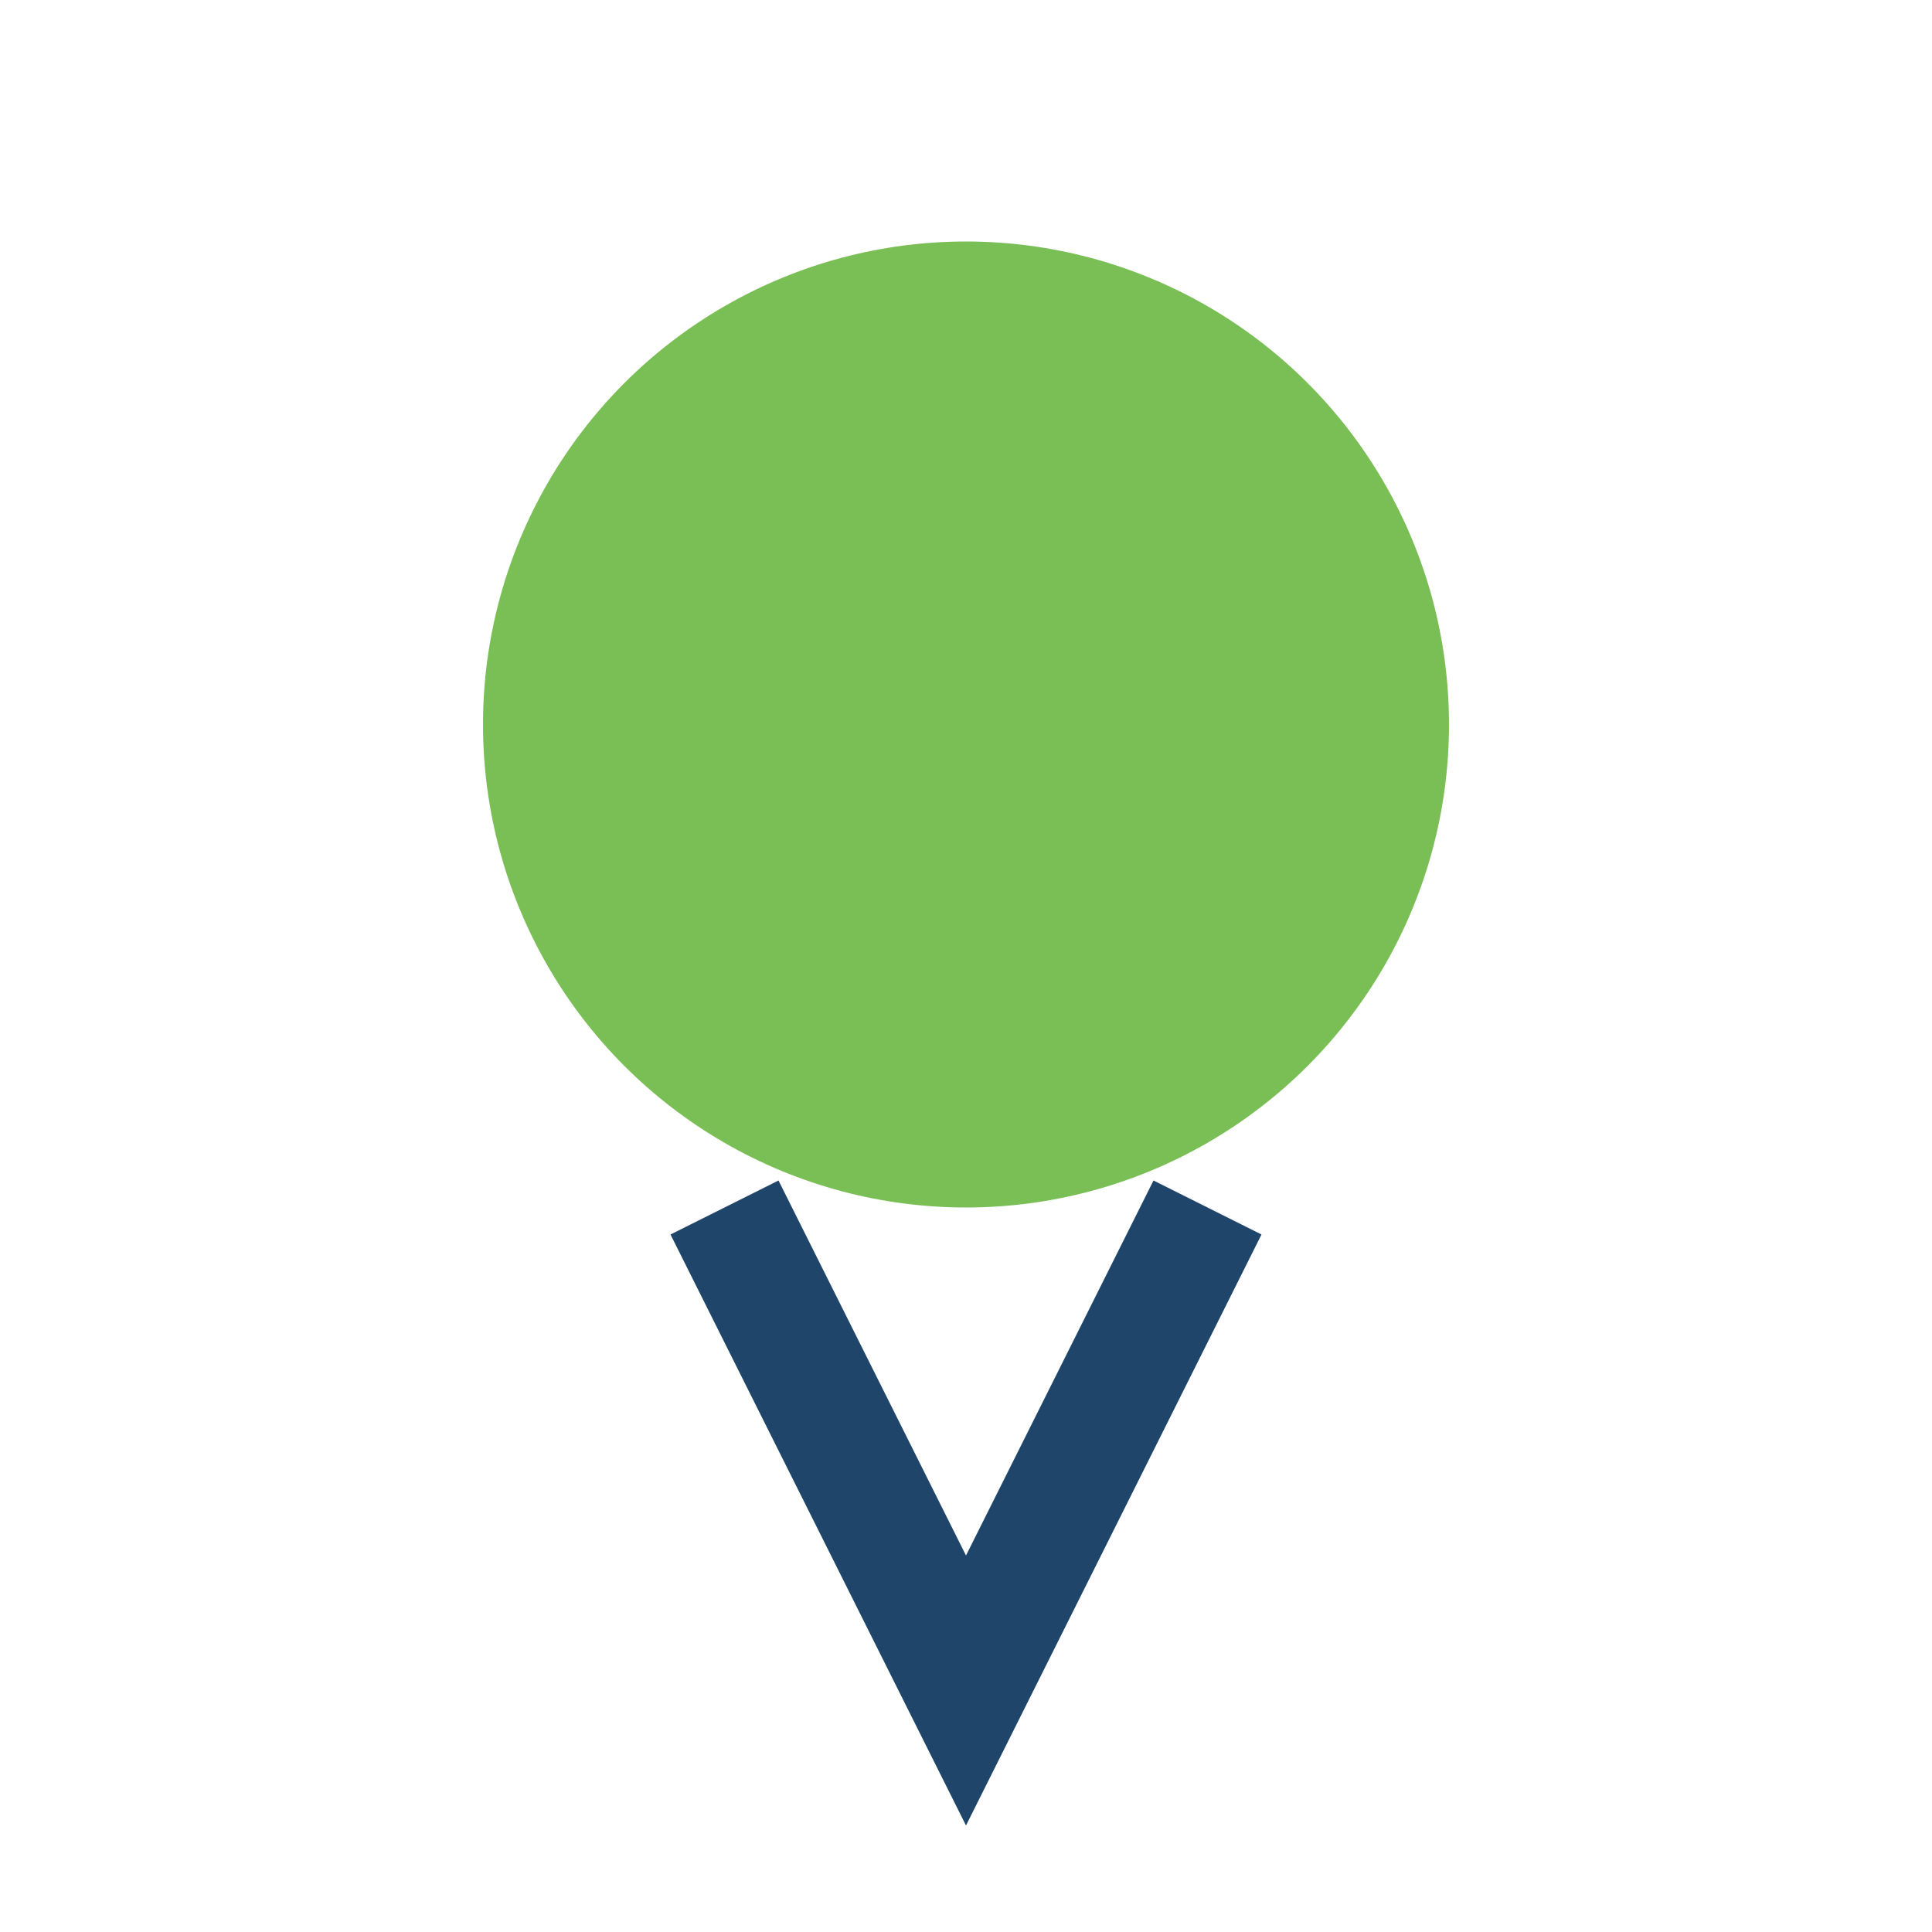
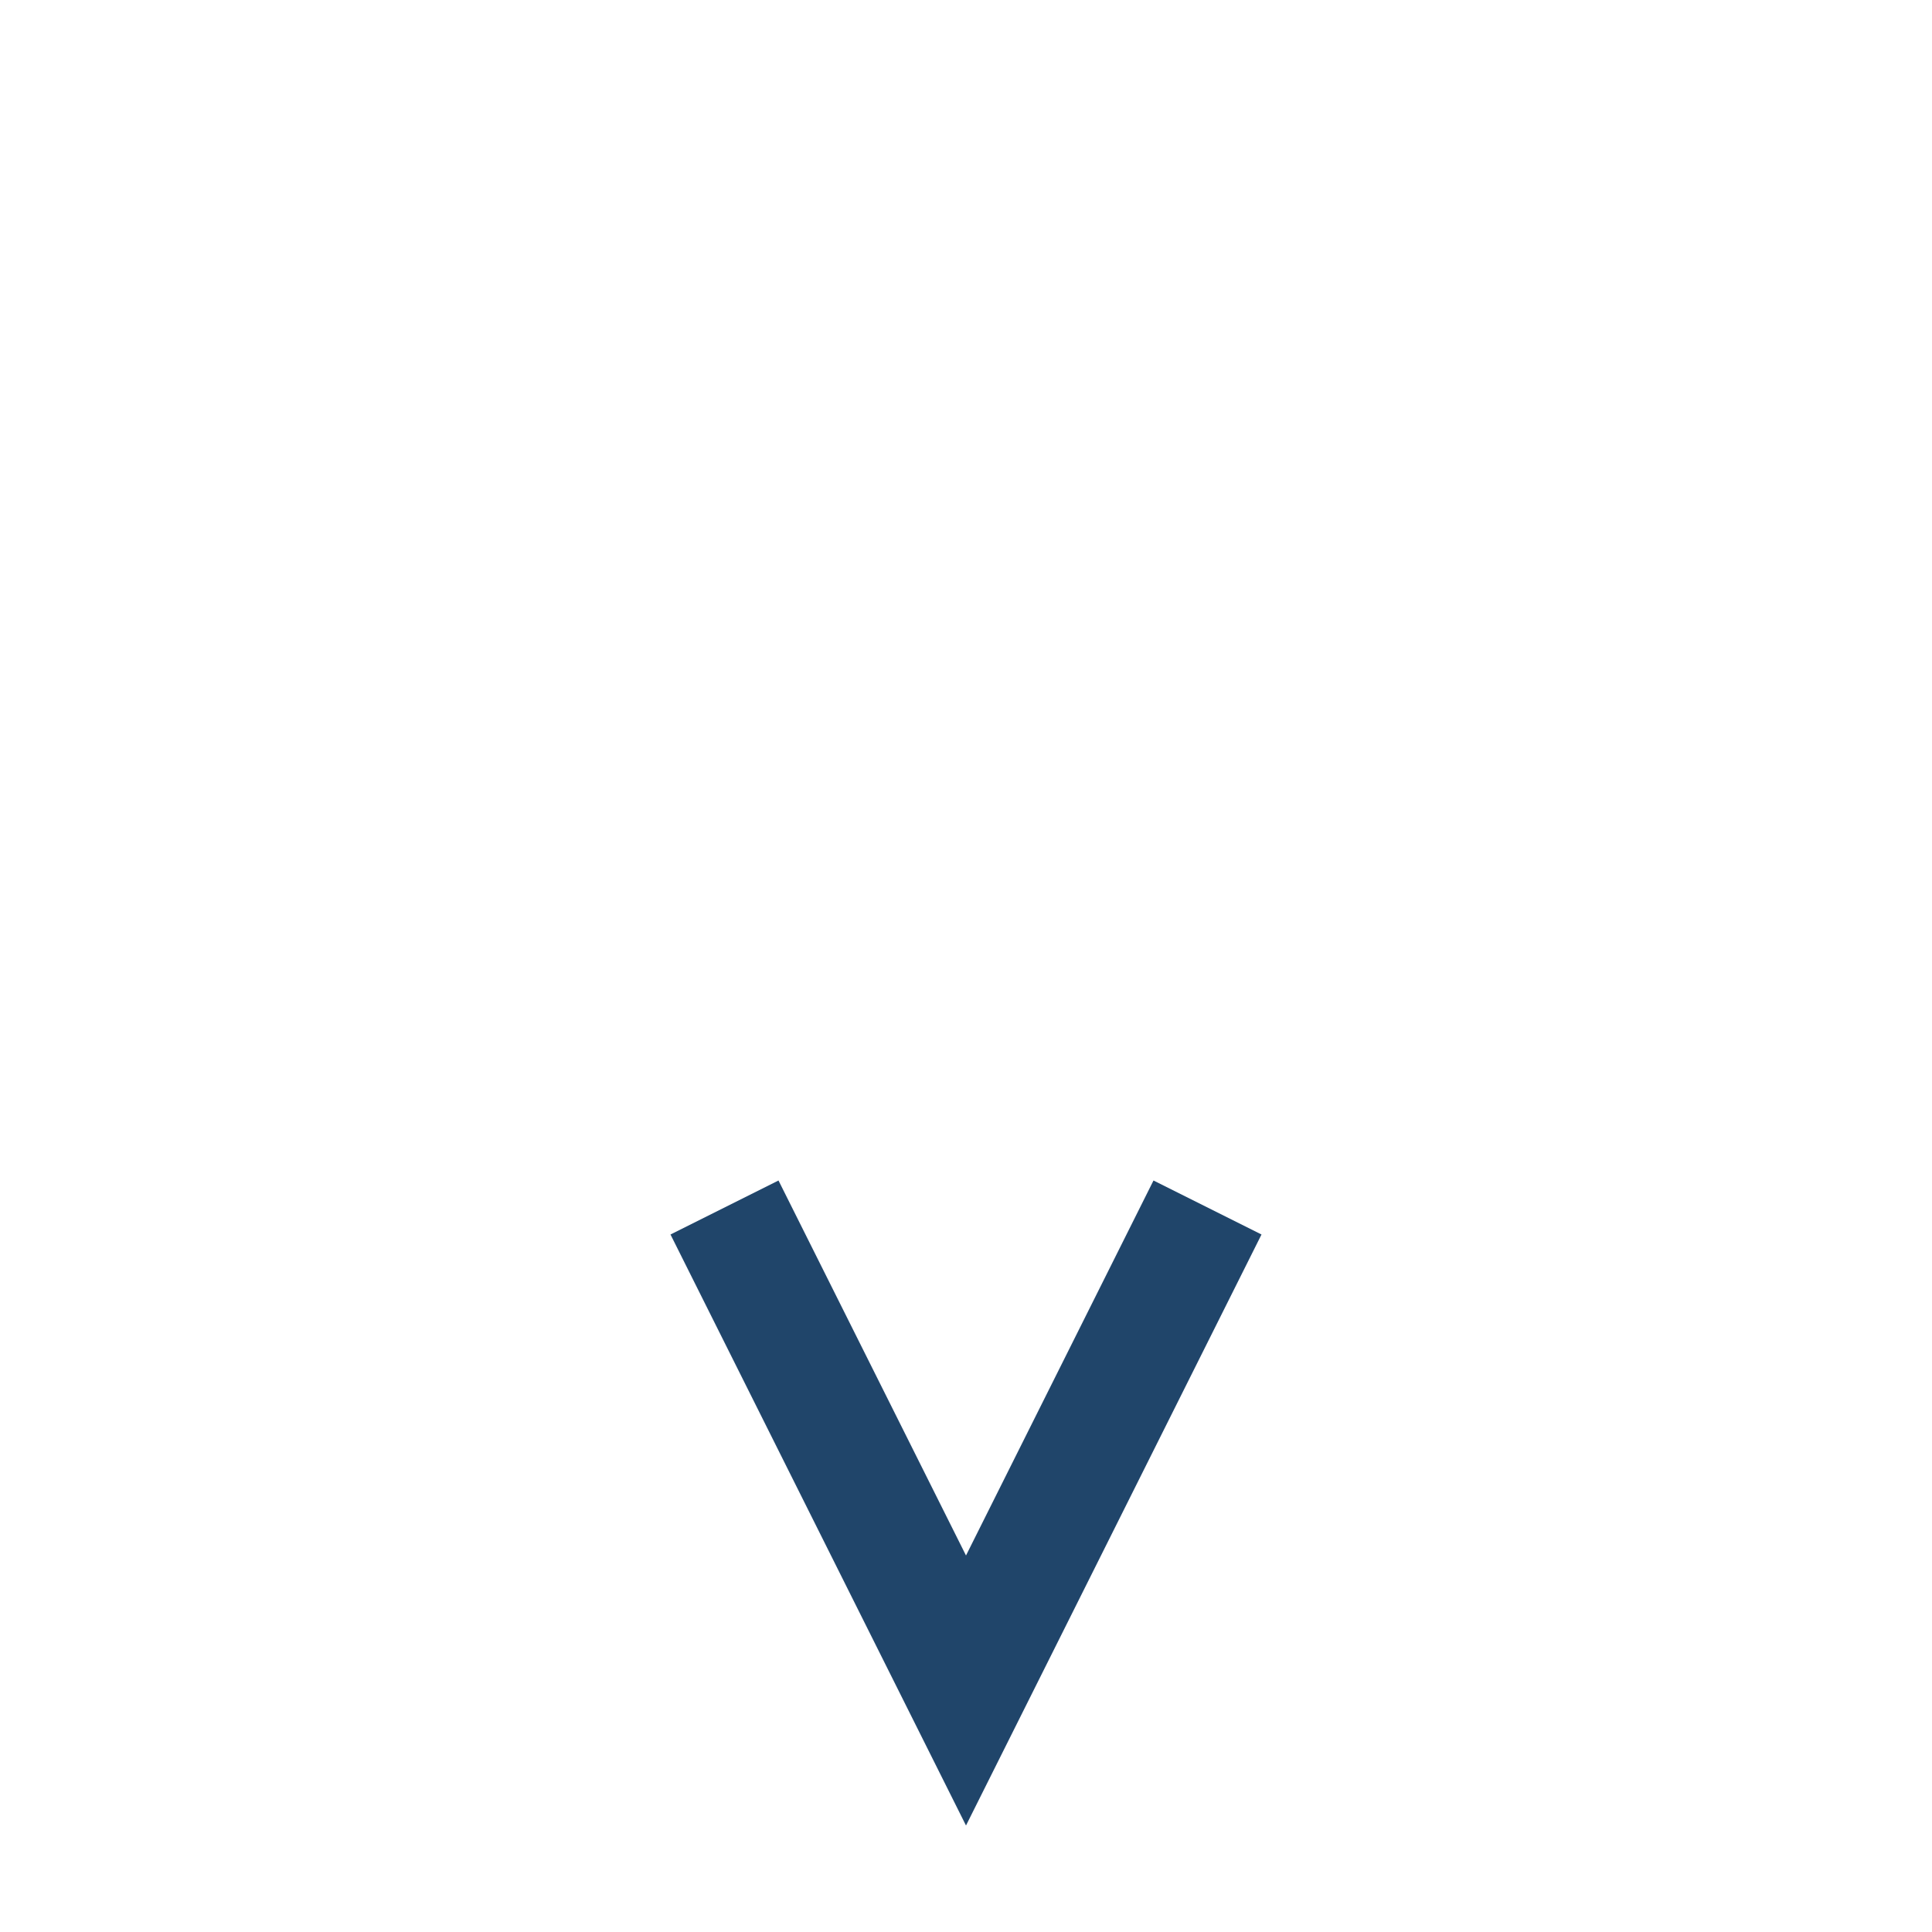
<svg xmlns="http://www.w3.org/2000/svg" width="32" height="32" viewBox="0 0 32 32">
-   <circle cx="16" cy="12" r="8" fill="#7ABF56" />
  <path d="M12 20l4 8 4-8" stroke="#20456A" stroke-width="2" fill="none" />
</svg>